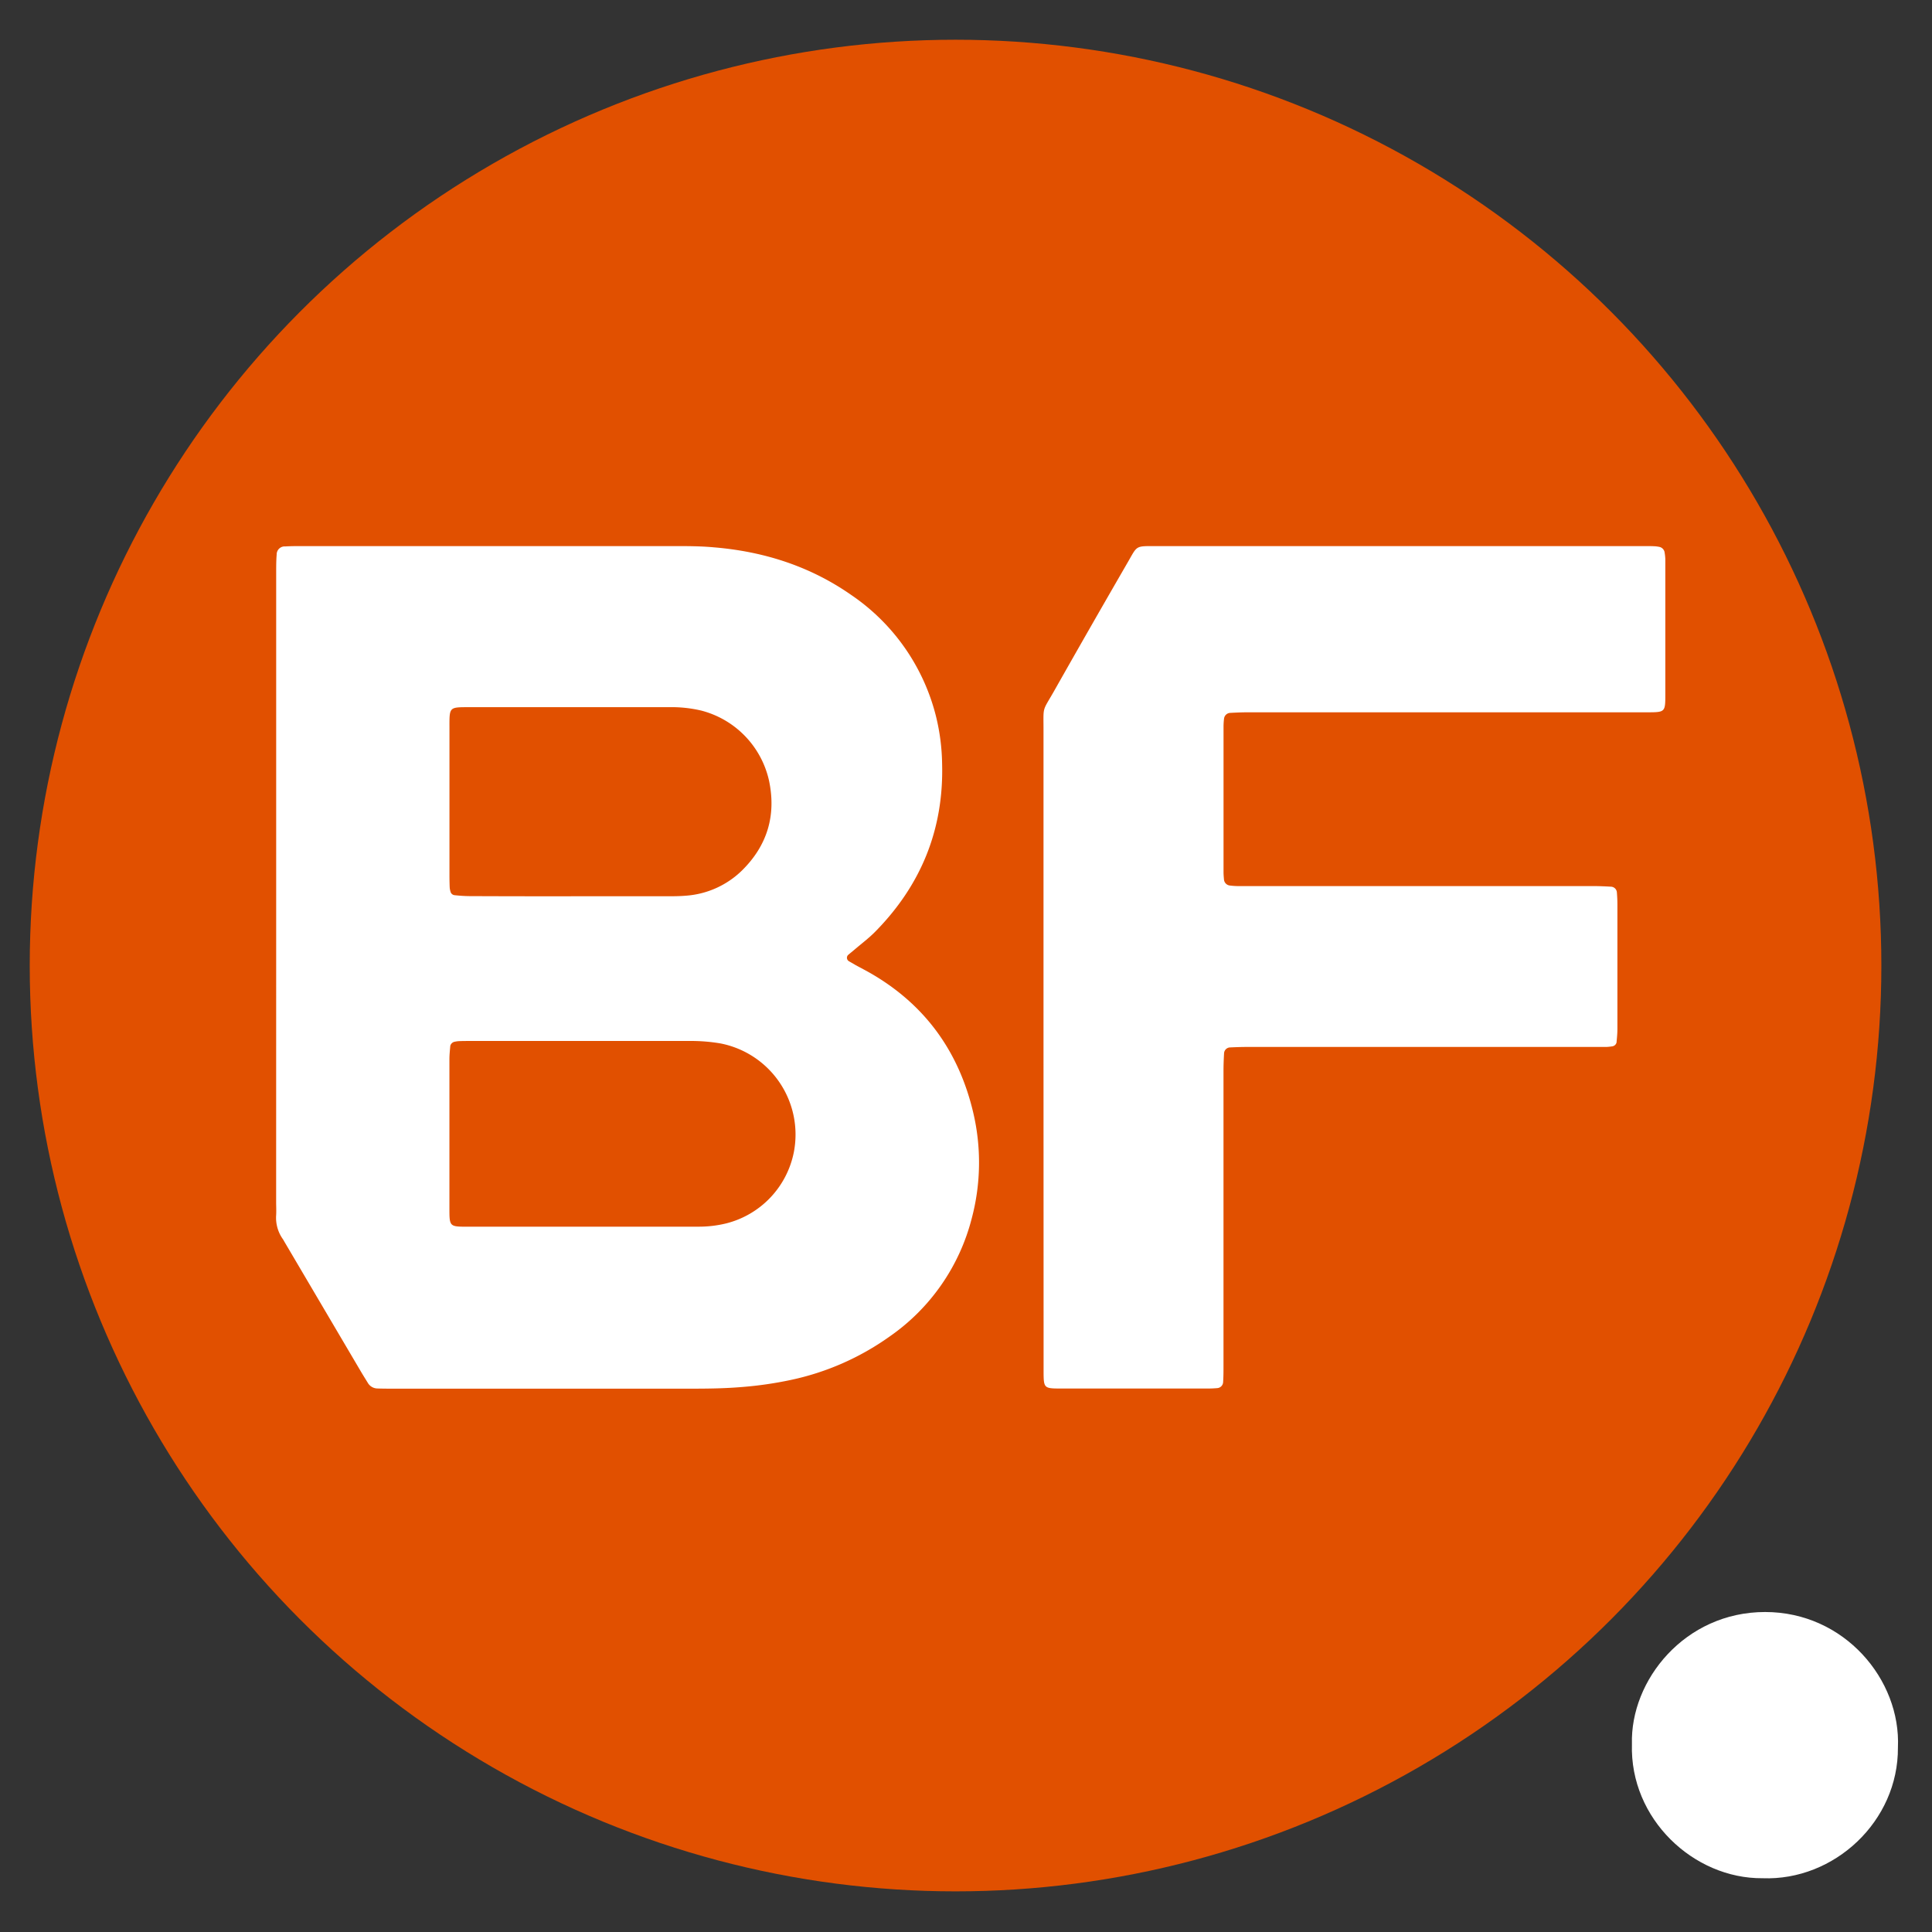
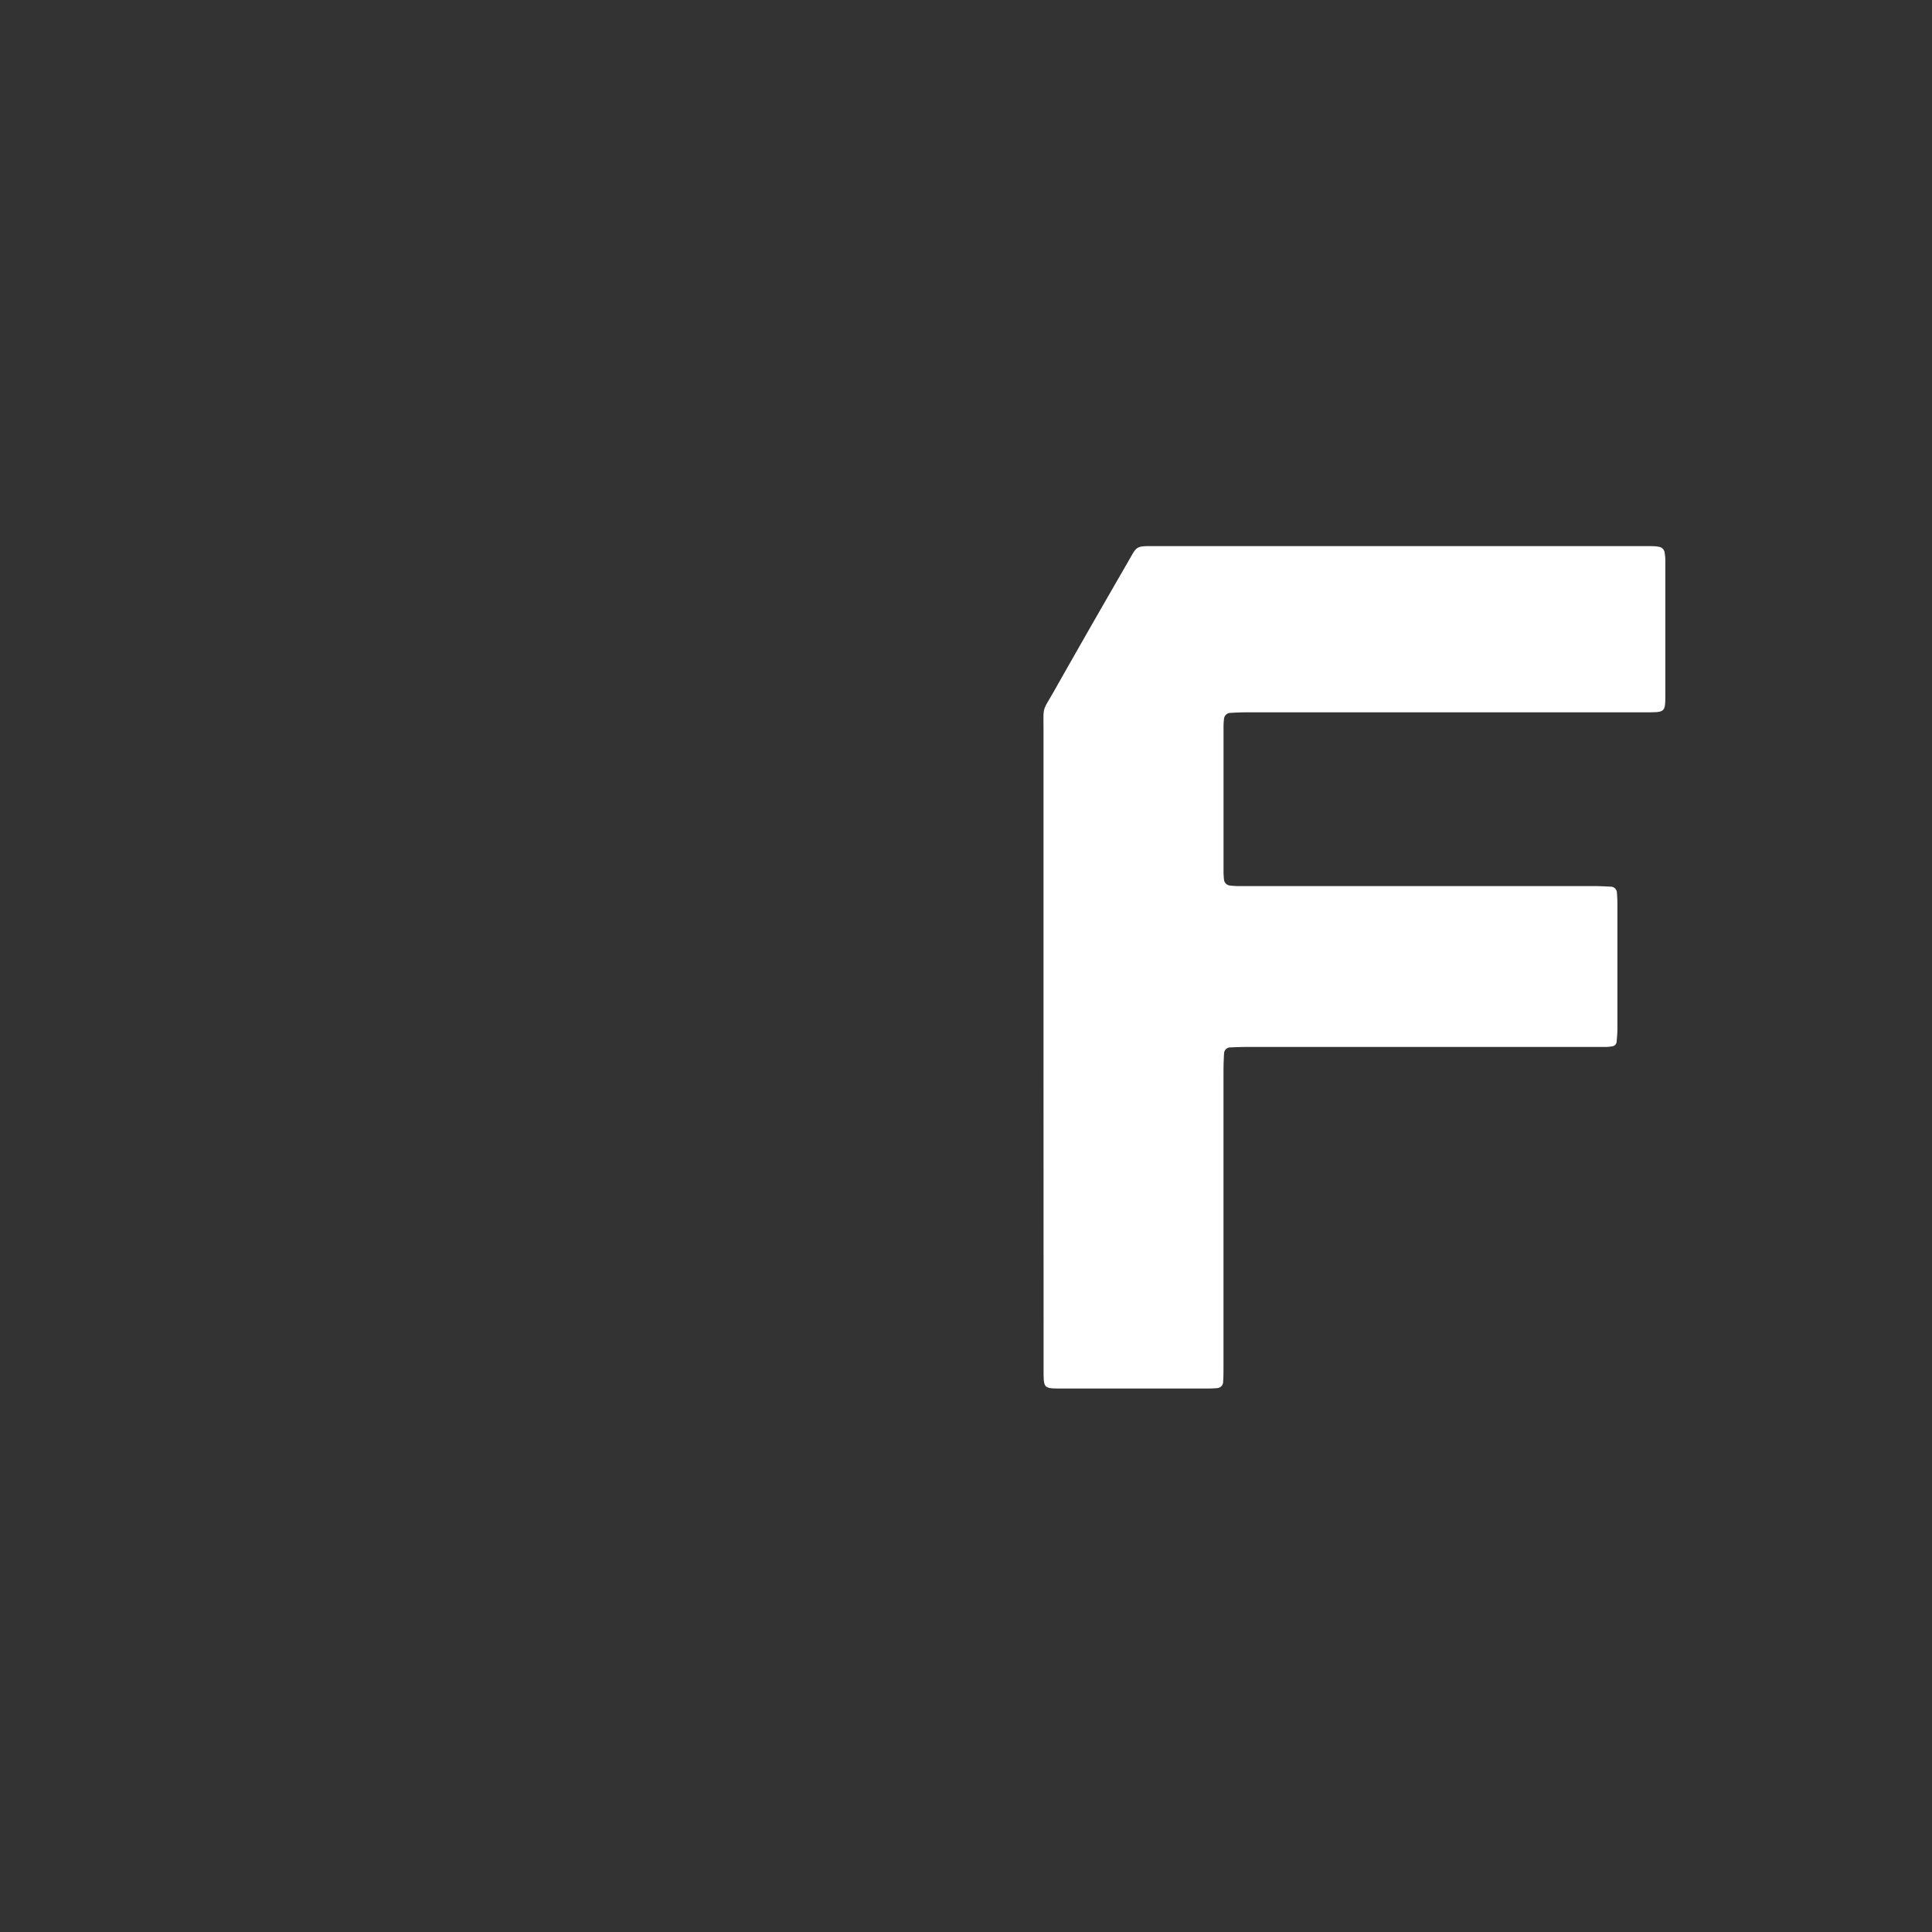
<svg xmlns="http://www.w3.org/2000/svg" id="Layer_1" data-name="Layer 1" viewBox="0 0 512 512">
  <rect x="0" y="0" width="512" height="512" fill="#333333" stroke="none" />
  <defs>
    <style>.cls-1{fill:#e15000;}.cls-2{fill:#fff;}</style>
  </defs>
-   <circle class="cls-1" cx="253.23" cy="255.88" r="245.35" />
-   <path class="cls-2" d="M73.19,235.71q0-42,0-84c0-1.58,0-3.16.13-4.73a2.13,2.13,0,0,1,2.31-2.17c1.31-.08,2.63-.09,3.94-.09h32.34q33.33,0,66.66,0c3.54,0,7.1,0,10.63.33,13.22,1.1,25.49,5,36.44,12.66A55,55,0,0,1,248.09,190a55.93,55.93,0,0,1,1.58,12.49c.44,17.36-5.61,32.14-17.77,44.46-1.65,1.67-3.56,3.1-5.36,4.64-.6.51-1.22,1-1.81,1.51a1.06,1.06,0,0,0,.29,1.66c.56.33,1.14.64,1.72,1,1.38.75,2.79,1.47,4.15,2.26,14.33,8.32,23.2,20.69,27,36.72a57.64,57.64,0,0,1-.36,28.11,54.55,54.55,0,0,1-21.83,31.38,70.14,70.14,0,0,1-26.17,11.48,99.25,99.25,0,0,1-12.87,1.86c-4.46.38-8.92.44-13.39.44H104.37c-1.44,0-2.89,0-4.33-.05a3,3,0,0,1-2.59-1.53c-.55-.9-1.11-1.79-1.65-2.69L75.37,329.07c-.13-.22-.25-.46-.4-.68a9.74,9.74,0,0,1-1.79-6.32c.07-1.18,0-2.36,0-3.55Zm81.42,89.37h16.17l14.6,0a30.38,30.38,0,0,0,7-.85,24.34,24.34,0,0,0,18-18.91,24.6,24.6,0,0,0-19.49-28.81,46.55,46.55,0,0,0-8.24-.64h-58c-1,0-2.1,0-3.16.05a8,8,0,0,0-1.16.19,1.5,1.5,0,0,0-1,1.07c-.1,1.18-.23,2.36-.23,3.53q0,19.73,0,39.45c0,5,0,4.93,5.12,4.93Zm-3.07-87.56q12.42,0,24.83,0c1.84,0,3.69,0,5.52-.16a23.66,23.66,0,0,0,14.77-6.7c6.69-6.61,9.08-14.58,7.14-23.78a24.73,24.73,0,0,0-18-18.58,34.45,34.45,0,0,0-8.59-.89H124.43c-5.49,0-5.32-.09-5.32,5.51v39q0,1.57.06,3.15a4.63,4.63,0,0,0,.2,1.16,1.26,1.26,0,0,0,1.06,1c1.3.14,2.61.24,3.92.25Q137.94,237.54,151.54,237.52Z" />
  <path class="cls-2" d="M276.54,277.42q0-42,0-84c0-6.32-.37-4.75,2.64-10Q289,166.06,299,148.78c2.4-4.18,1.92-4.06,7.1-4.06H435.85c.92,0,1.84,0,2.76.05a9.43,9.43,0,0,1,1.17.17,1.78,1.78,0,0,1,1.33,1.3,14.37,14.37,0,0,1,.22,1.95c0,1.58,0,3.16,0,4.74q0,15.57,0,31.16c0,4.59-.08,4.66-4.59,4.68-6.84,0-13.68,0-20.51,0H330.64c-1.57,0-3.15.07-4.72.16a1.73,1.73,0,0,0-1.54,1.54,18.44,18.44,0,0,0-.13,2q0,19.32,0,38.65c0,.66.06,1.32.12,2a1.75,1.75,0,0,0,1.54,1.55,18.47,18.47,0,0,0,2,.15c1.32,0,2.63,0,3.95,0h90.34c1.57,0,3.15.07,4.72.16a1.63,1.63,0,0,1,1.57,1.49c.08,1,.14,2.1.14,3.15q0,16.56,0,33.13c0,1.18-.13,2.36-.23,3.53a1.37,1.37,0,0,1-1.07,1,13.77,13.77,0,0,1-1.56.17c-1.32,0-2.63,0-4,0H330.65c-1.58,0-3.16.06-4.73.13a1.65,1.65,0,0,0-1.53,1.54c-.09,1.57-.15,3.15-.15,4.72q0,39.06,0,78.11c0,1.44,0,2.89-.1,4.33a1.67,1.67,0,0,1-1.5,1.58c-.78.07-1.57.11-2.36.11q-19.72,0-39.45,0c-4.08,0-4.24-.18-4.27-4.18,0-3.55,0-7.1,0-10.65Z" />
-   <path class="cls-2" d="M432.48,462.2c-.48-16.88,14-35,35.3-35,21,0,36,17.93,35.19,35.9.14,19.55-16.88,35.38-35.88,34.65C448.81,497.9,431.87,482,432.48,462.2Z" />
</svg>